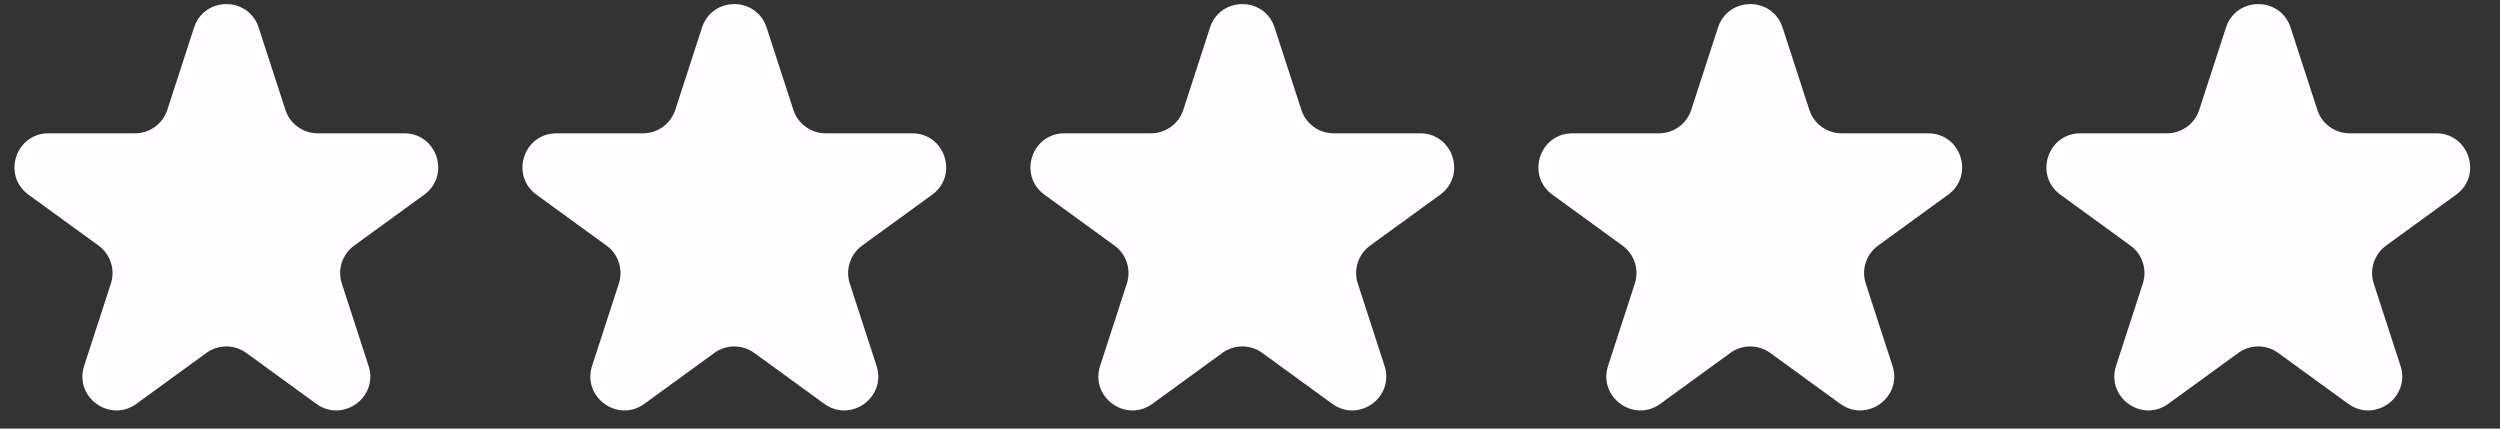
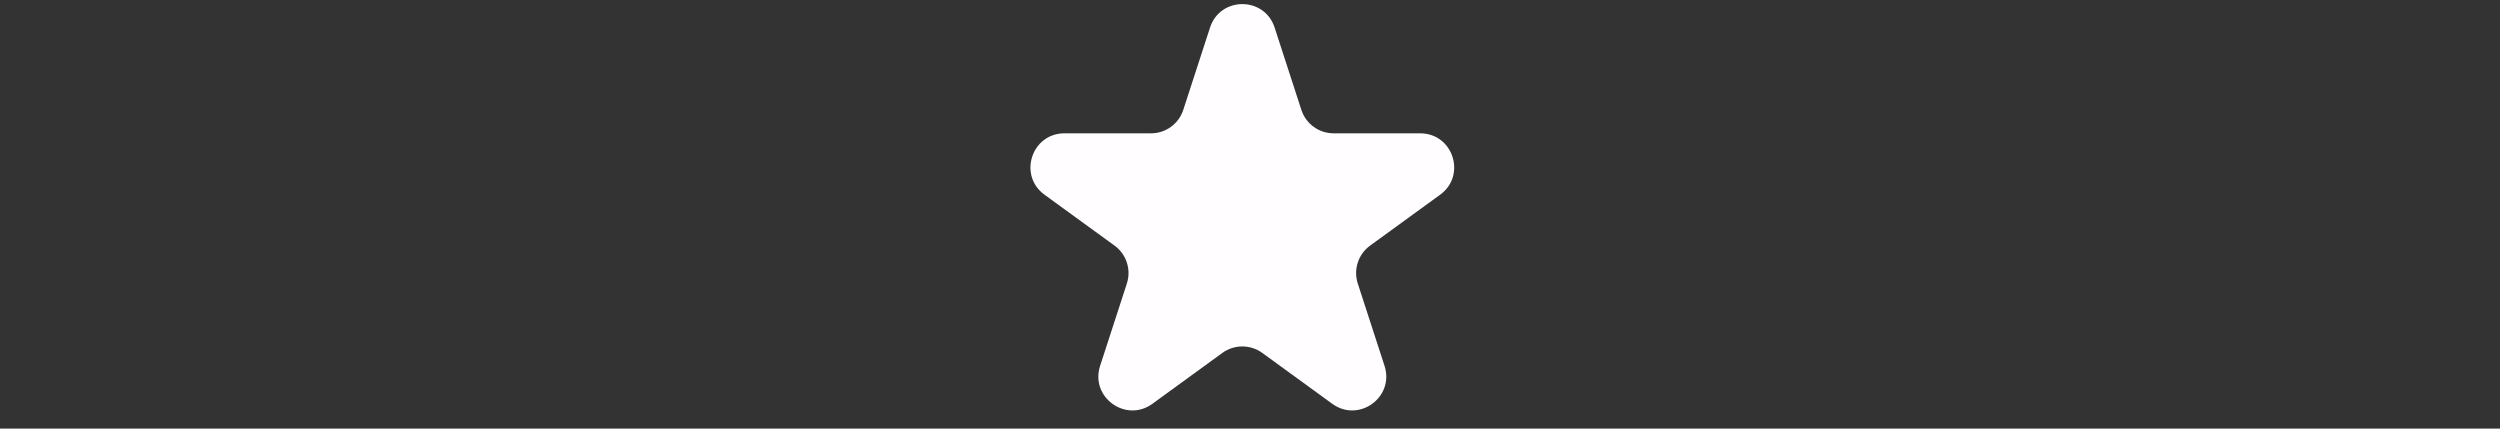
<svg xmlns="http://www.w3.org/2000/svg" width="70" height="12" viewBox="0 0 70 12" fill="none">
  <rect x="0" y="0" width="70" height="12" fill="#333333" stroke="none" />
-   <path d="M5.434 0.771C5.719 -0.104 6.957 -0.104 7.242 0.771L7.991 3.076C8.118 3.468 8.483 3.733 8.895 3.733L11.318 3.733C12.239 3.733 12.622 4.911 11.877 5.452L9.916 6.877C9.583 7.119 9.444 7.548 9.571 7.939L10.32 10.244C10.604 11.12 9.602 11.848 8.857 11.307L6.897 9.882C6.564 9.64 6.112 9.64 5.779 9.882L3.819 11.307C3.074 11.848 2.072 11.12 2.356 10.244L3.105 7.939C3.232 7.548 3.093 7.119 2.76 6.877L0.799 5.452C0.054 4.911 0.437 3.733 1.358 3.733L3.781 3.733C4.193 3.733 4.558 3.468 4.685 3.076L5.434 0.771Z" fill="#FFFDFF" />
-   <path d="M19.657 0.771C19.942 -0.104 21.18 -0.104 21.465 0.771L22.214 3.076C22.341 3.468 22.706 3.733 23.118 3.733L25.541 3.733C26.462 3.733 26.845 4.911 26.1 5.452L24.139 6.877C23.806 7.119 23.667 7.548 23.794 7.939L24.543 10.244C24.828 11.12 23.825 11.848 23.08 11.307L21.12 9.882C20.787 9.64 20.335 9.64 20.002 9.882L18.042 11.307C17.297 11.848 16.295 11.12 16.579 10.244L17.328 7.939C17.455 7.548 17.316 7.119 16.983 6.877L15.022 5.452C14.277 4.911 14.66 3.733 15.581 3.733L18.004 3.733C18.416 3.733 18.781 3.468 18.908 3.076L19.657 0.771Z" fill="#FFFDFF" />
  <path d="M33.881 0.771C34.166 -0.104 35.404 -0.104 35.689 0.771L36.438 3.076C36.565 3.468 36.93 3.733 37.342 3.733L39.765 3.733C40.686 3.733 41.069 4.911 40.324 5.452L38.363 6.877C38.03 7.119 37.891 7.548 38.018 7.939L38.767 10.244C39.051 11.12 38.049 11.848 37.304 11.307L35.344 9.882C35.011 9.64 34.559 9.64 34.226 9.882L32.266 11.307C31.521 11.848 30.518 11.12 30.803 10.244L31.552 7.939C31.679 7.548 31.54 7.119 31.207 6.877L29.246 5.452C28.501 4.911 28.884 3.733 29.805 3.733L32.228 3.733C32.64 3.733 33.005 3.468 33.132 3.076L33.881 0.771Z" fill="#FFFDFF" />
-   <path d="M48.104 0.771C48.389 -0.104 49.627 -0.104 49.912 0.771L50.661 3.076C50.788 3.468 51.153 3.733 51.565 3.733L53.988 3.733C54.909 3.733 55.292 4.911 54.547 5.452L52.586 6.877C52.253 7.119 52.114 7.548 52.241 7.939L52.99 10.244C53.274 11.12 52.272 11.848 51.527 11.307L49.567 9.882C49.233 9.64 48.782 9.64 48.449 9.882L46.489 11.307C45.744 11.848 44.742 11.12 45.026 10.244L45.775 7.939C45.902 7.548 45.763 7.119 45.43 6.877L43.469 5.452C42.724 4.911 43.107 3.733 44.028 3.733L46.451 3.733C46.863 3.733 47.228 3.468 47.355 3.076L48.104 0.771Z" fill="#FFFDFF" />
-   <path d="M62.328 0.771C62.612 -0.104 63.851 -0.104 64.136 0.771L64.885 3.076C65.012 3.468 65.377 3.733 65.788 3.733L68.212 3.733C69.133 3.733 69.516 4.911 68.771 5.452L66.81 6.877C66.477 7.119 66.338 7.548 66.465 7.939L67.214 10.244C67.498 11.12 66.496 11.848 65.751 11.307L63.79 9.882C63.457 9.64 63.006 9.64 62.673 9.882L60.712 11.307C59.968 11.848 58.965 11.12 59.25 10.244L59.999 7.939C60.126 7.548 59.987 7.119 59.653 6.877L57.693 5.452C56.948 4.911 57.331 3.733 58.252 3.733L60.675 3.733C61.087 3.733 61.452 3.468 61.579 3.076L62.328 0.771Z" fill="#FFFDFF" />
</svg>